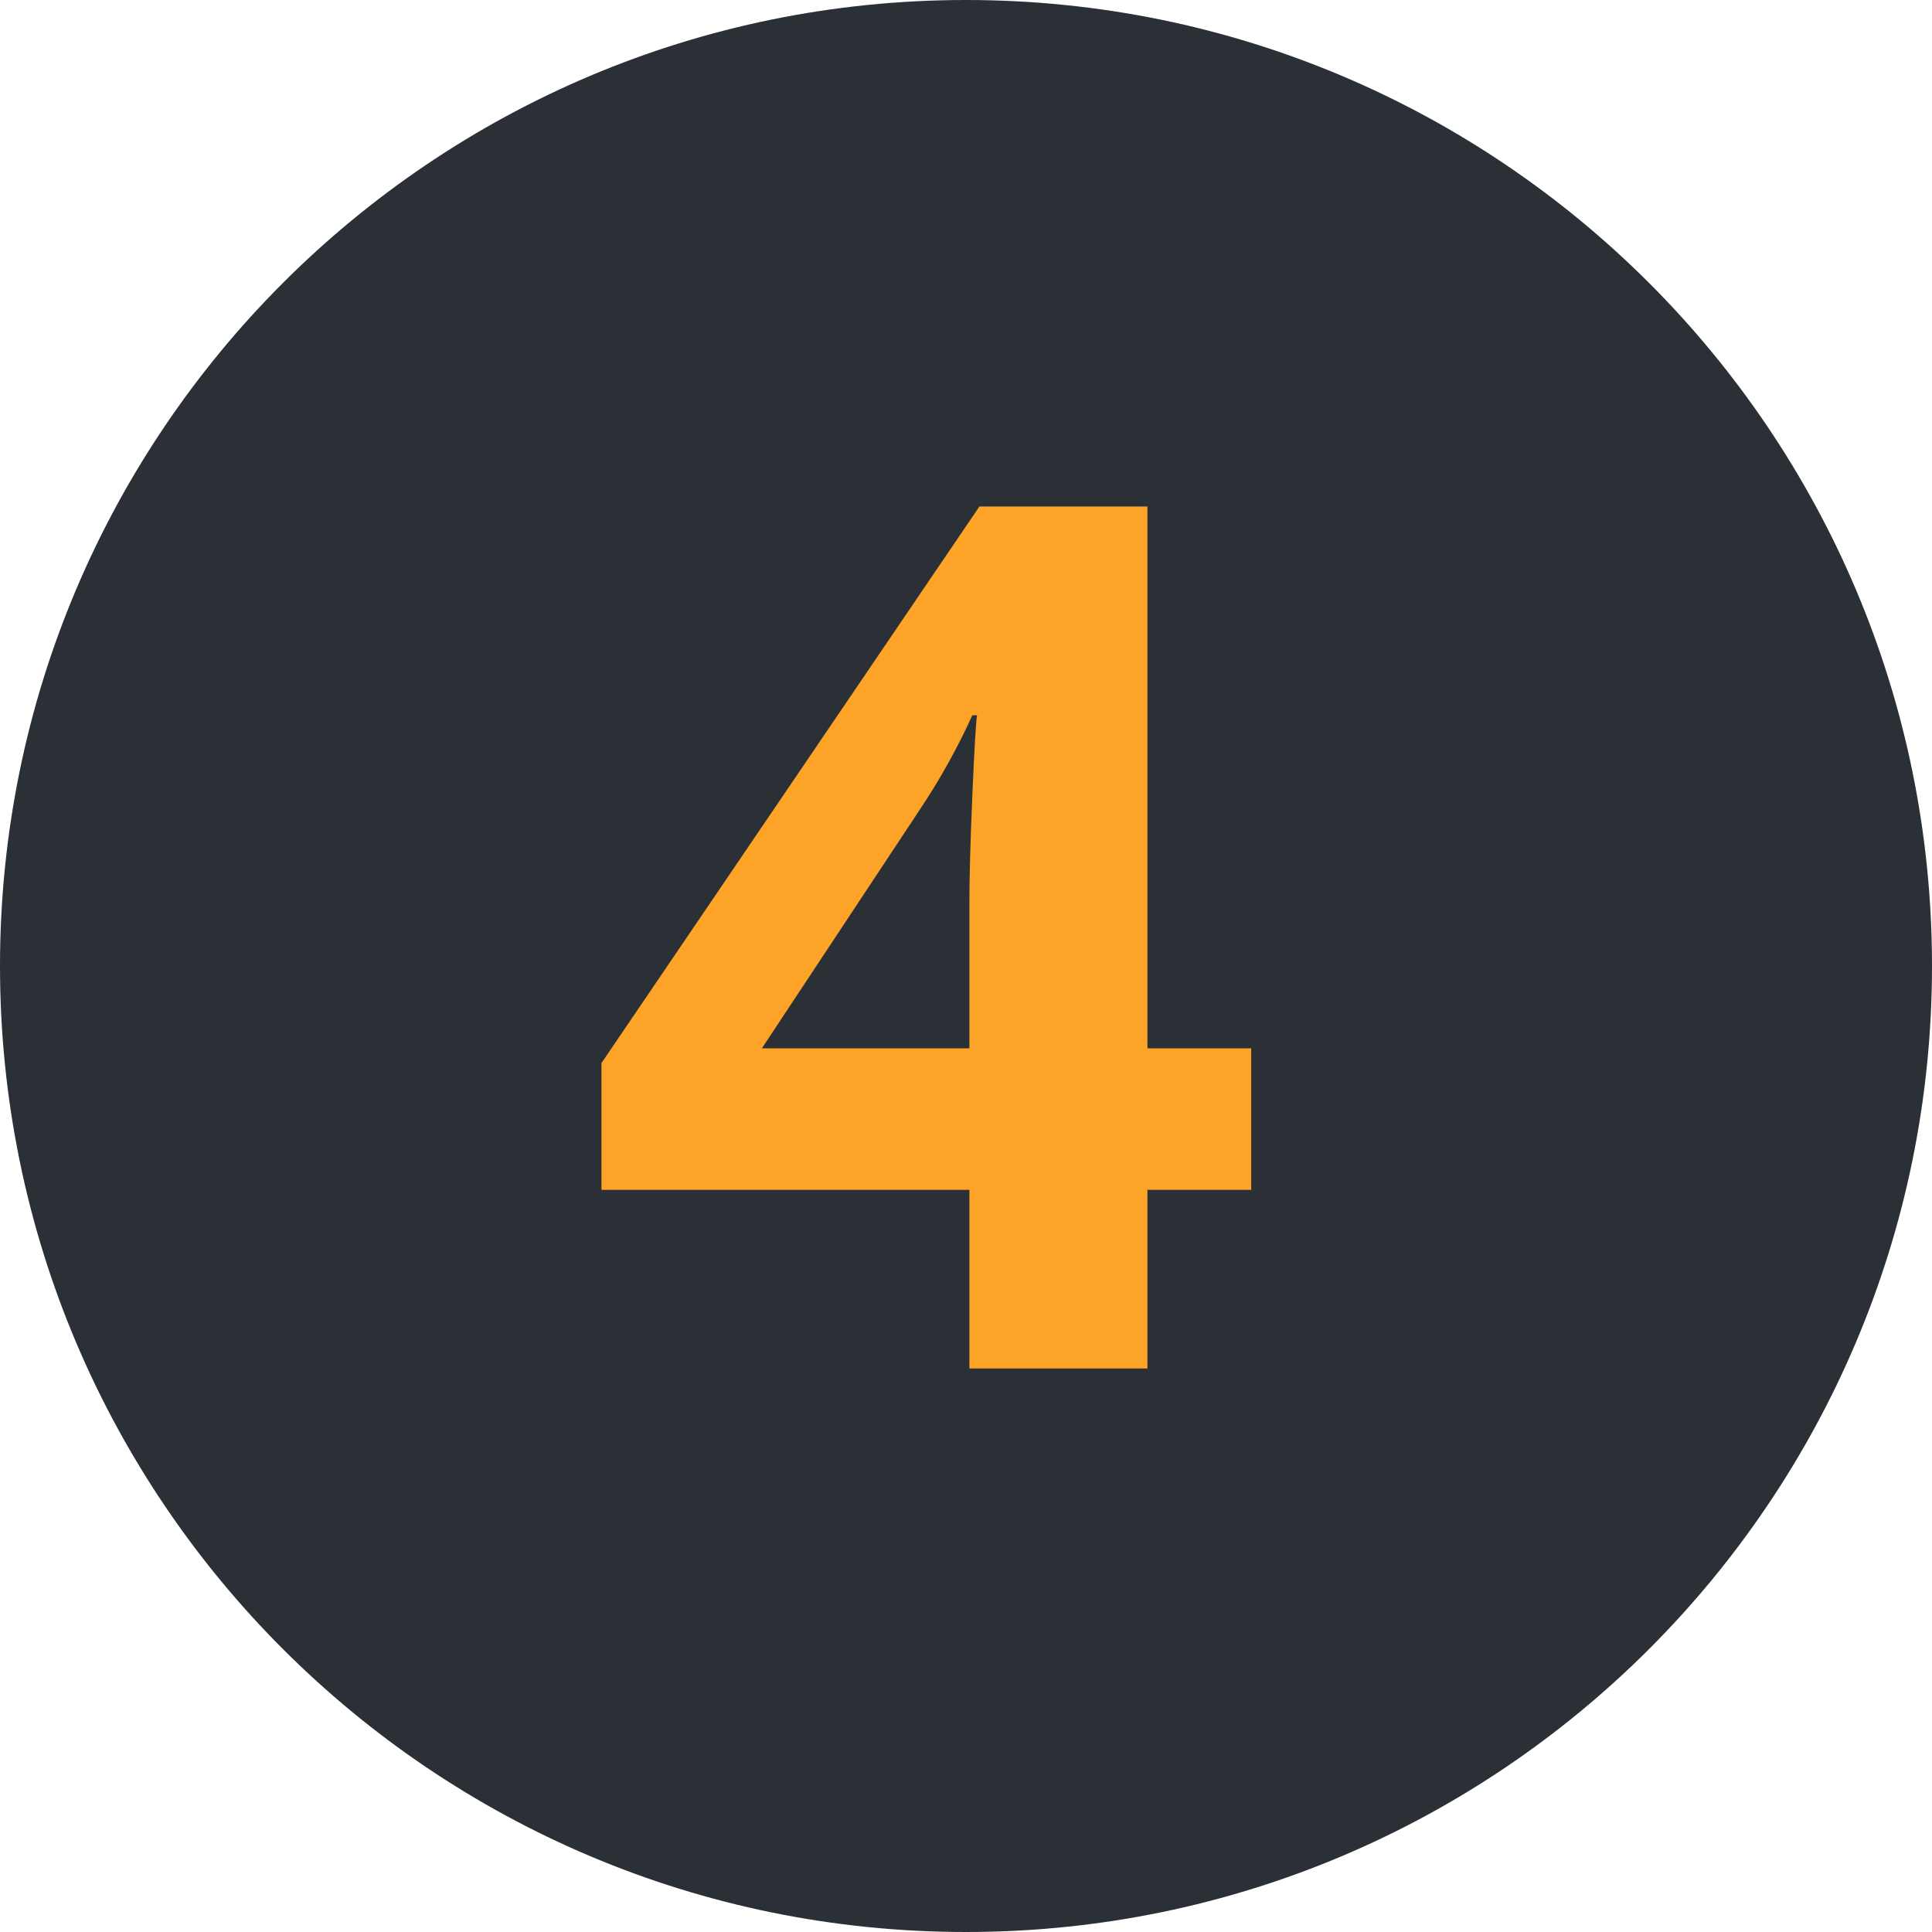
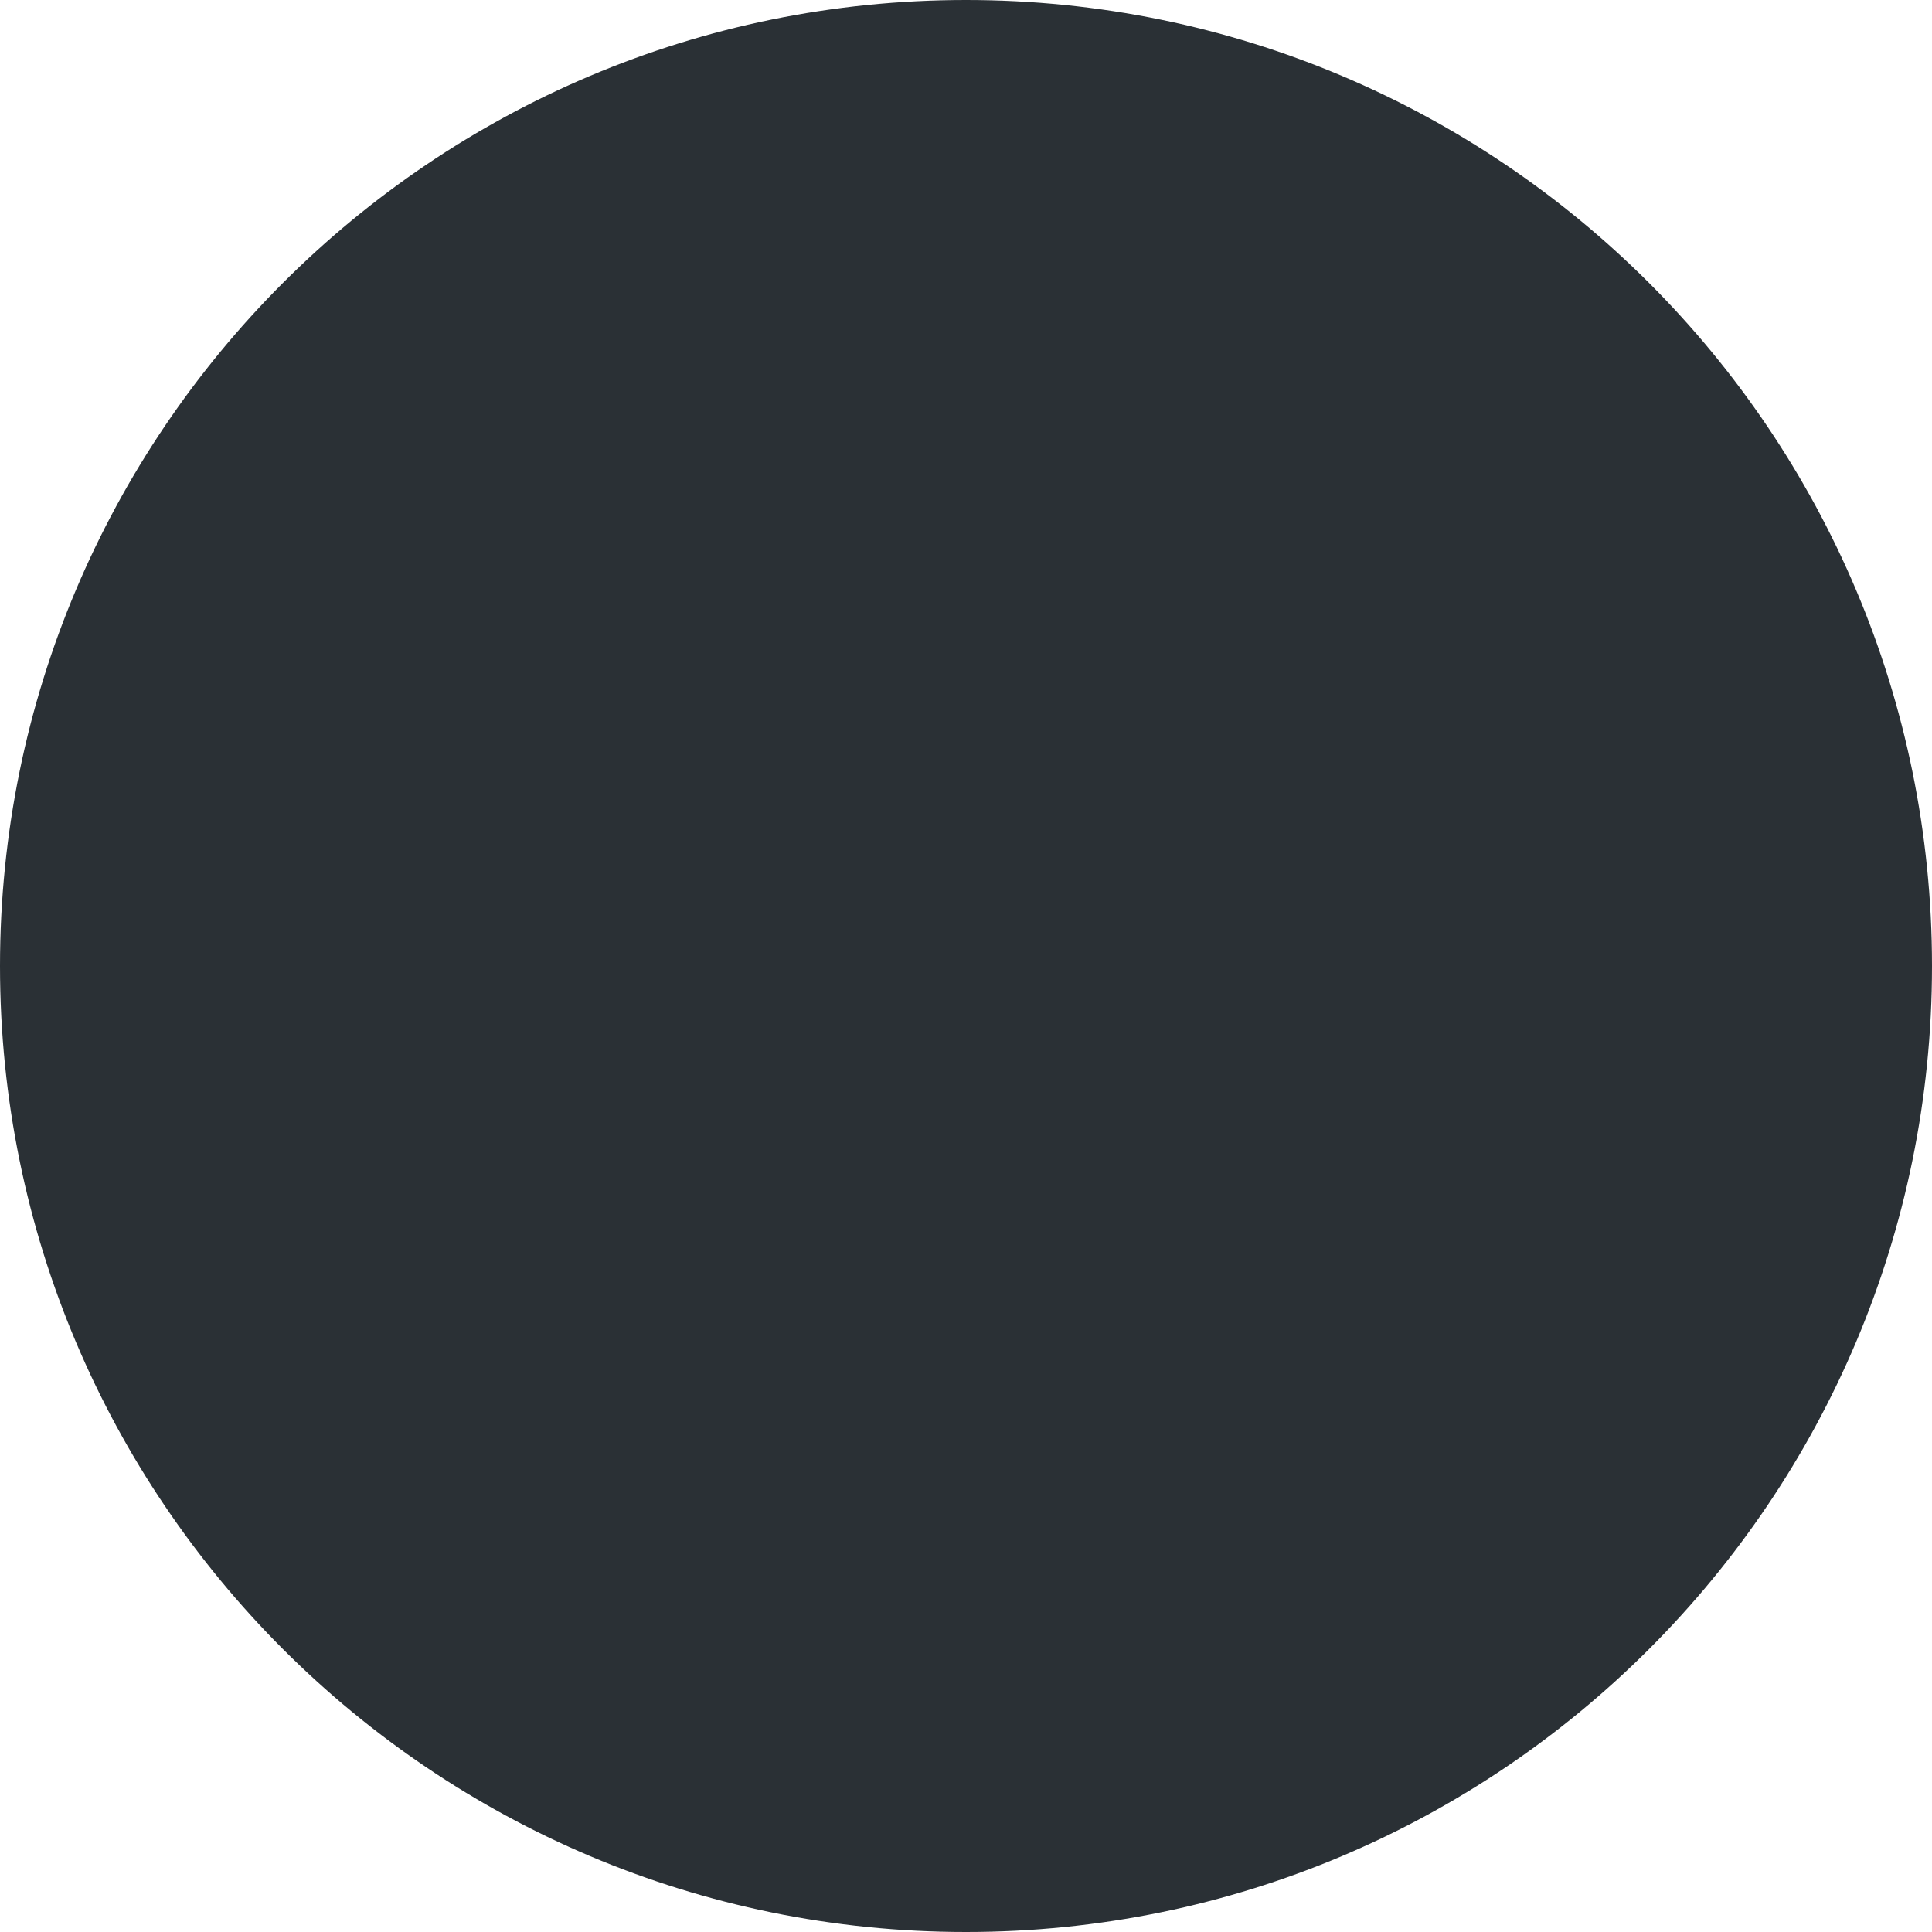
<svg xmlns="http://www.w3.org/2000/svg" width="48" height="48" viewBox="0 0 48 48" fill="none">
  <path d="M48 24C48 37.255 37.255 48 24 48C10.745 48 0 37.255 0 24C0 10.745 10.745 0 24 0C37.255 0 48 10.745 48 24Z" fill="#2A3035" />
-   <path d="M31.086 29.561H28.508V34H24.084V29.561H14.943V26.412L24.333 12.584H28.508V26.046H31.086V29.561ZM24.084 26.046V22.413C24.084 21.808 24.108 20.929 24.157 19.776C24.206 18.624 24.245 17.955 24.274 17.77H24.157C23.796 18.57 23.361 19.352 22.854 20.113L18.928 26.046H24.084Z" fill="#FDA428" />
</svg>